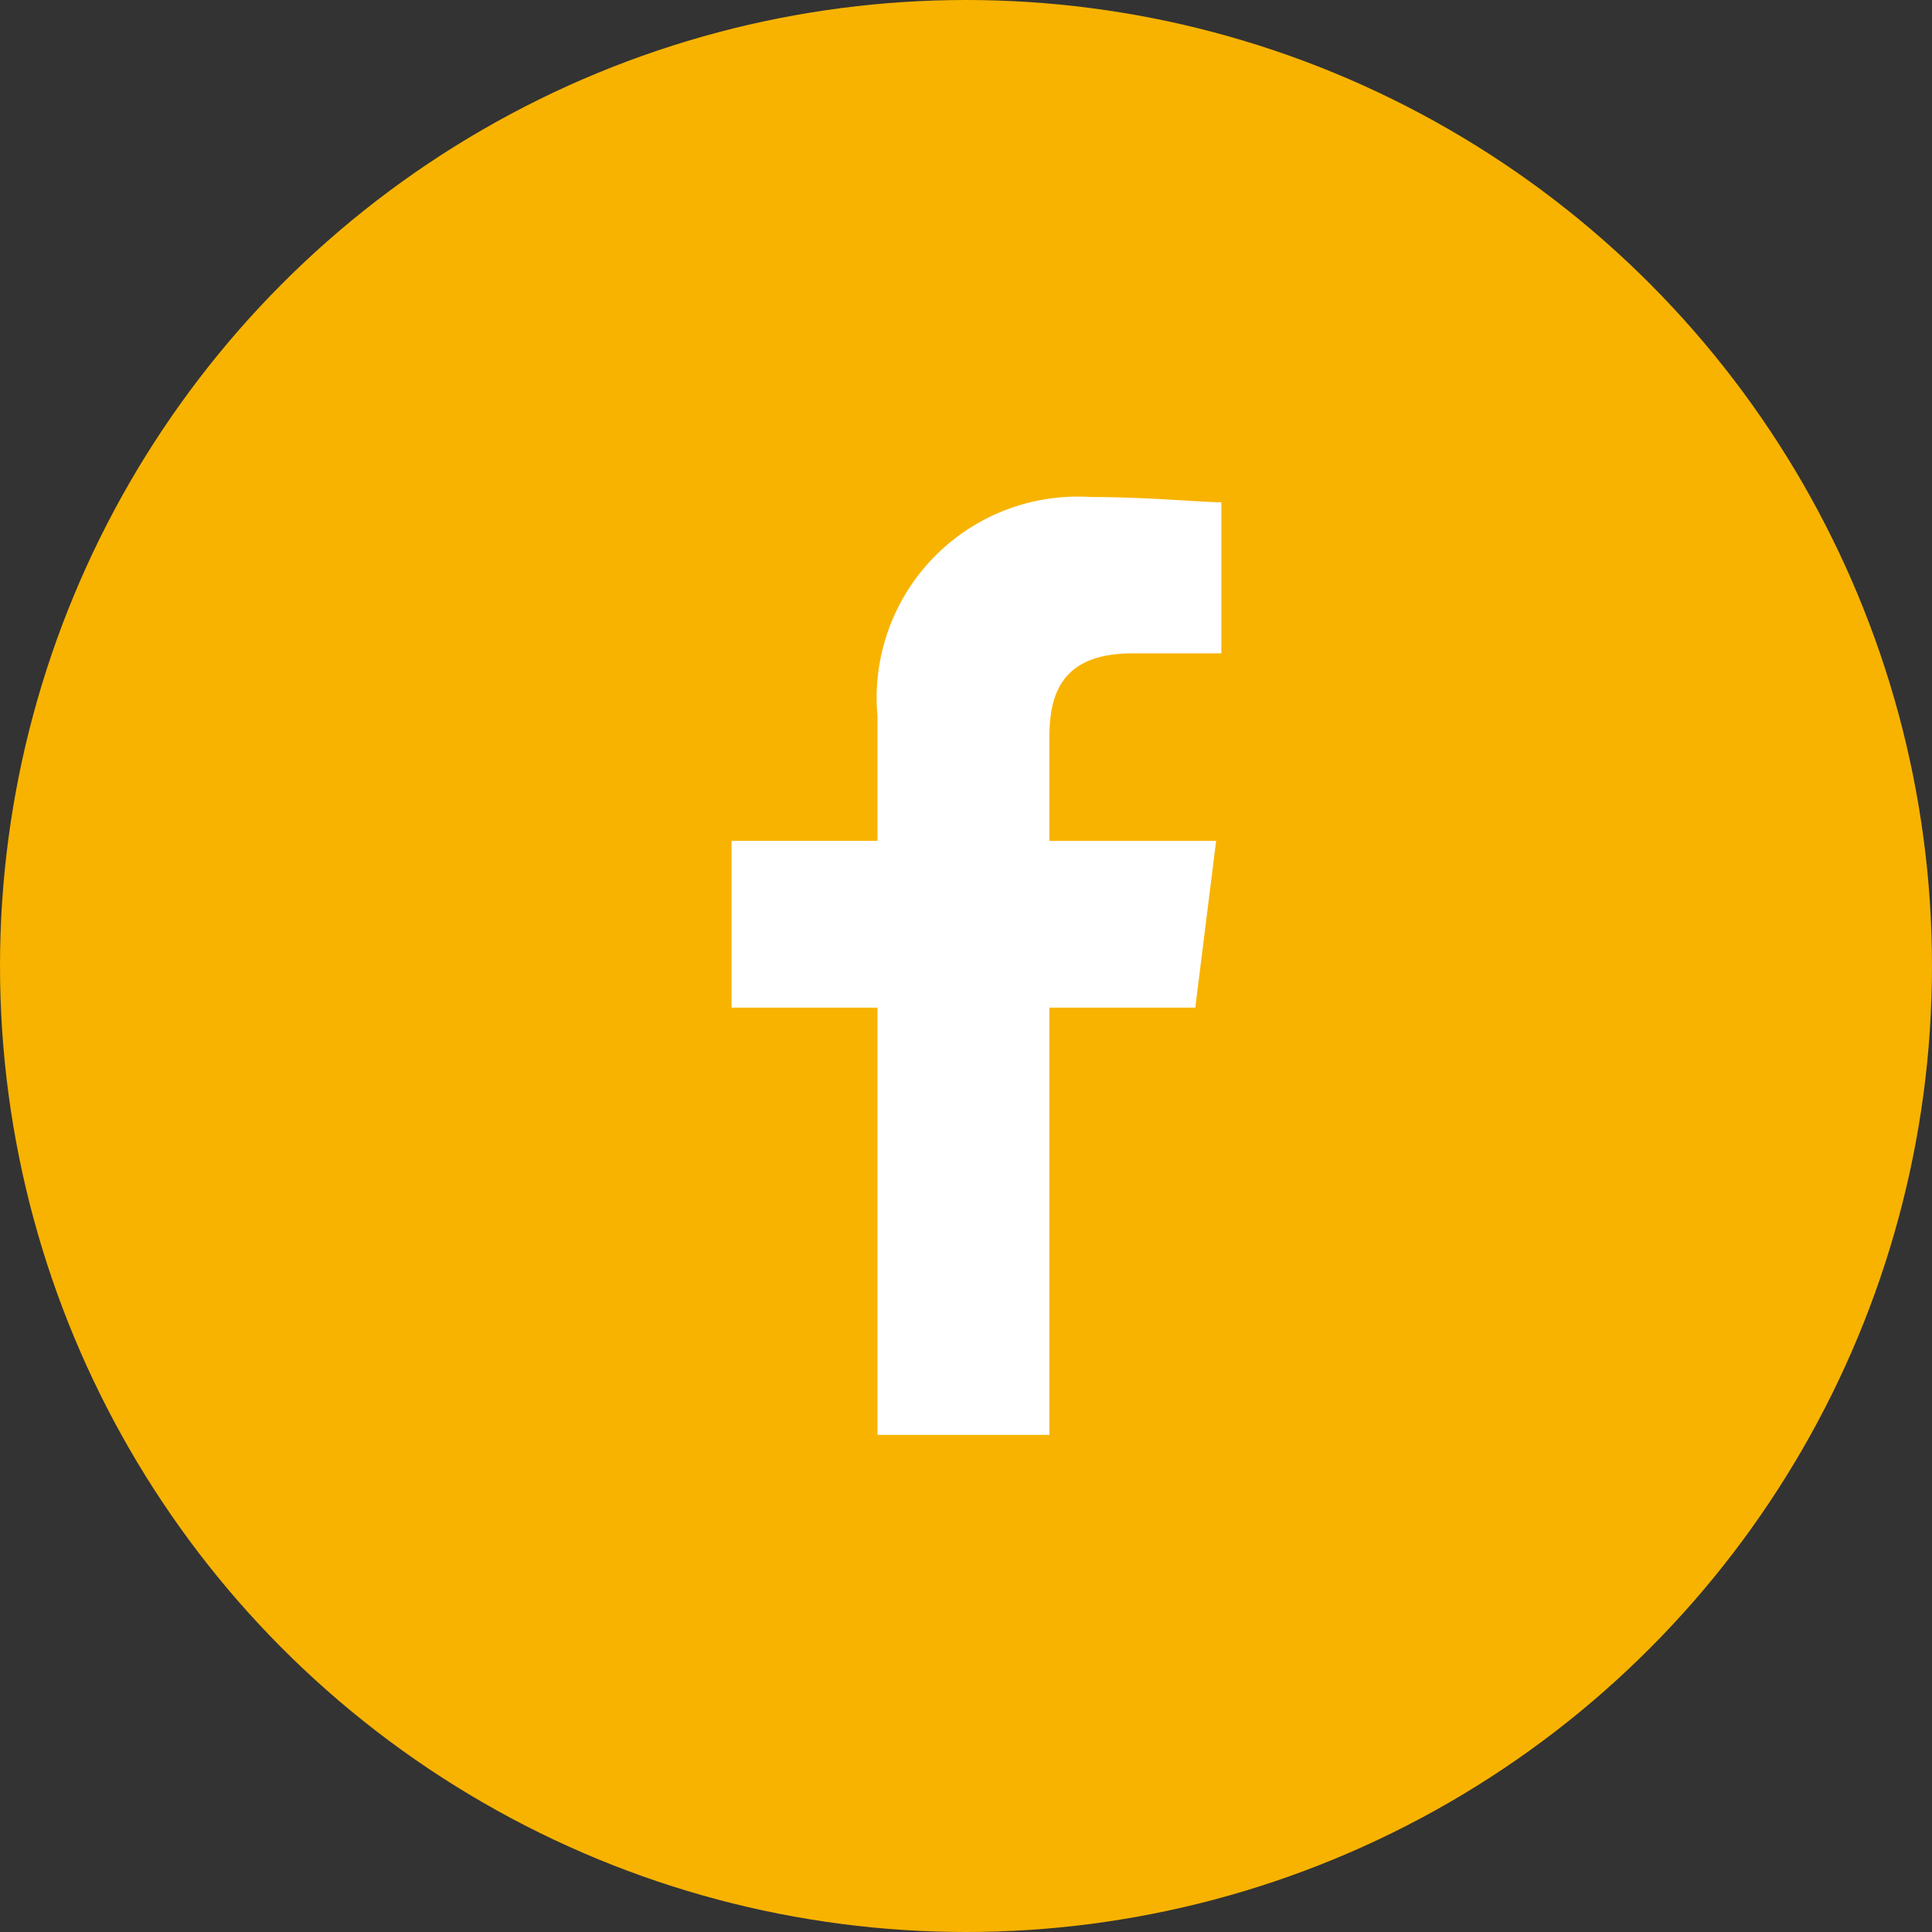
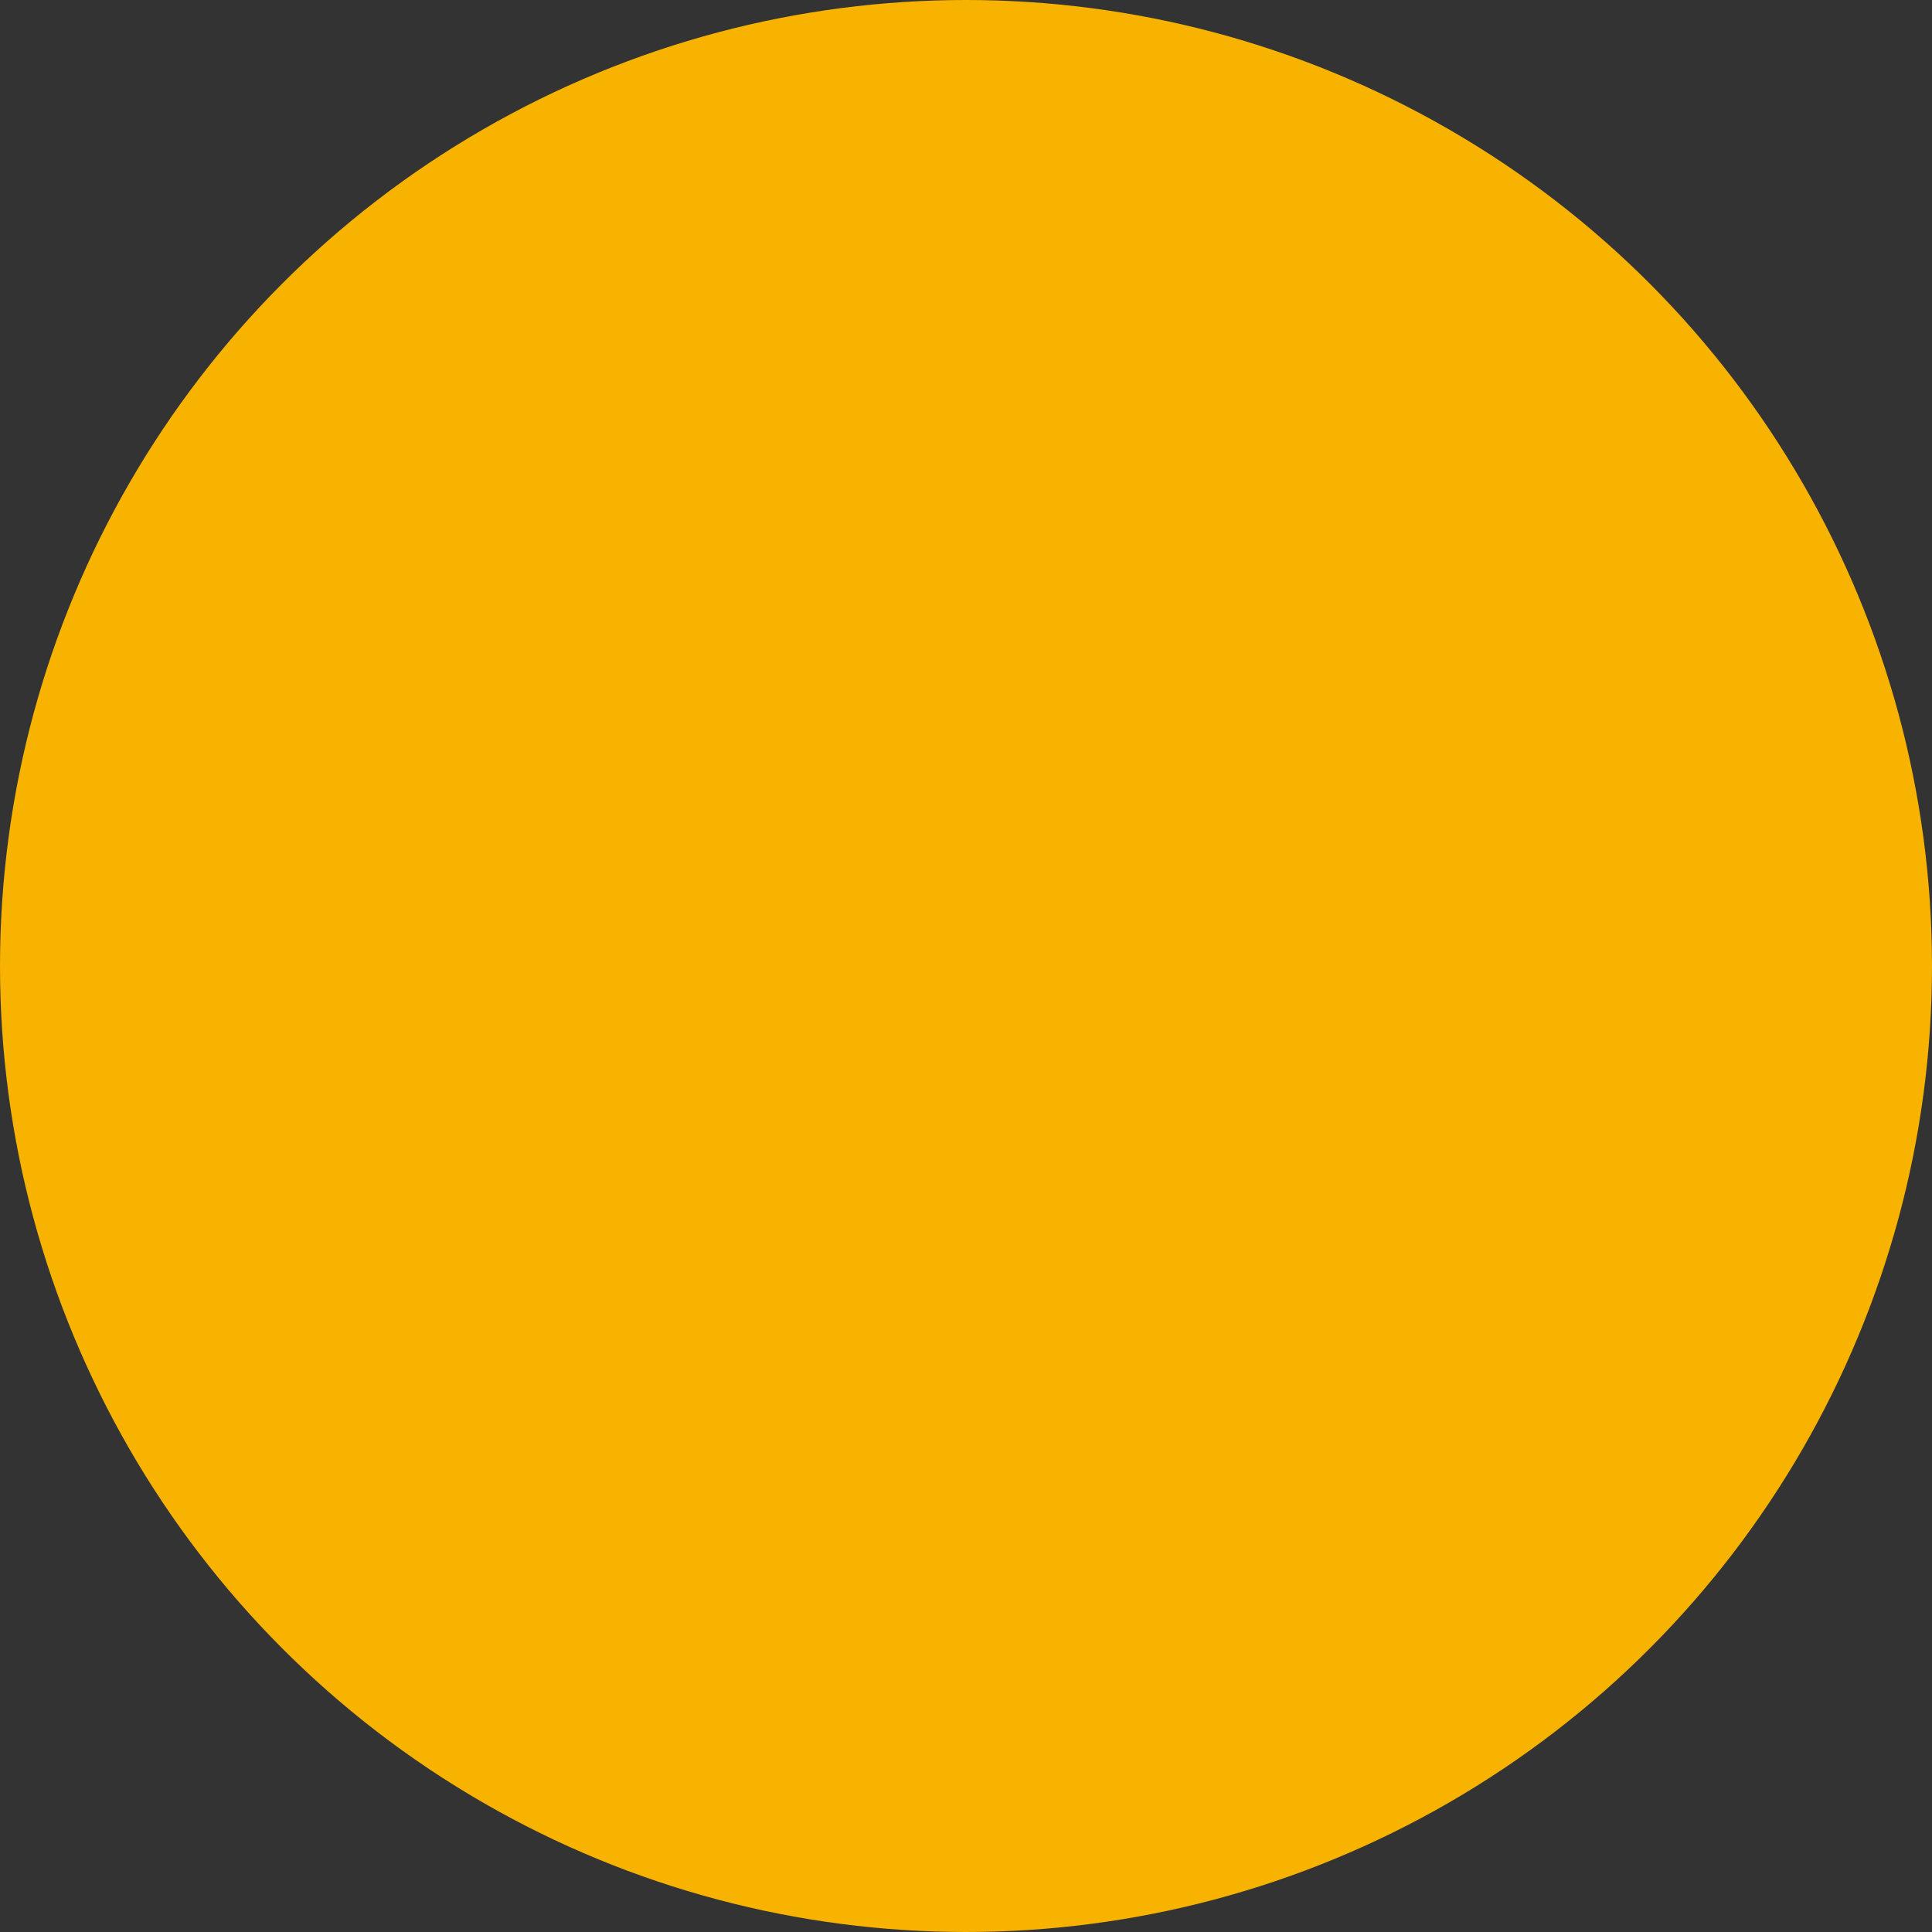
<svg xmlns="http://www.w3.org/2000/svg" width="34" height="34" viewBox="0 0 34 34">
  <rect x="0" y="0" width="34" height="34" fill="#333333" stroke="none" />
  <g id="Social_media" data-name="Social media" transform="translate(-1264.483 -1319.228)">
    <g id="Facebook">
      <circle id="Background" cx="17" cy="17" r="17" transform="translate(1264.483 1319.228)" fill="#f8b300" />
-       <path id="Facebook-2" data-name="Facebook" d="M85.593,16.505V8.986h2.567l.367-2.934H85.593V4.218c0-.825.275-1.467,1.467-1.467h1.559V.092C88.253.092,87.336,0,86.327,0a3.54,3.54,0,0,0-3.76,3.851v2.2H80V8.986h2.567v7.519Z" transform="translate(1197.358 1327.975)" fill="#fff" fill-rule="evenodd" />
    </g>
  </g>
</svg>